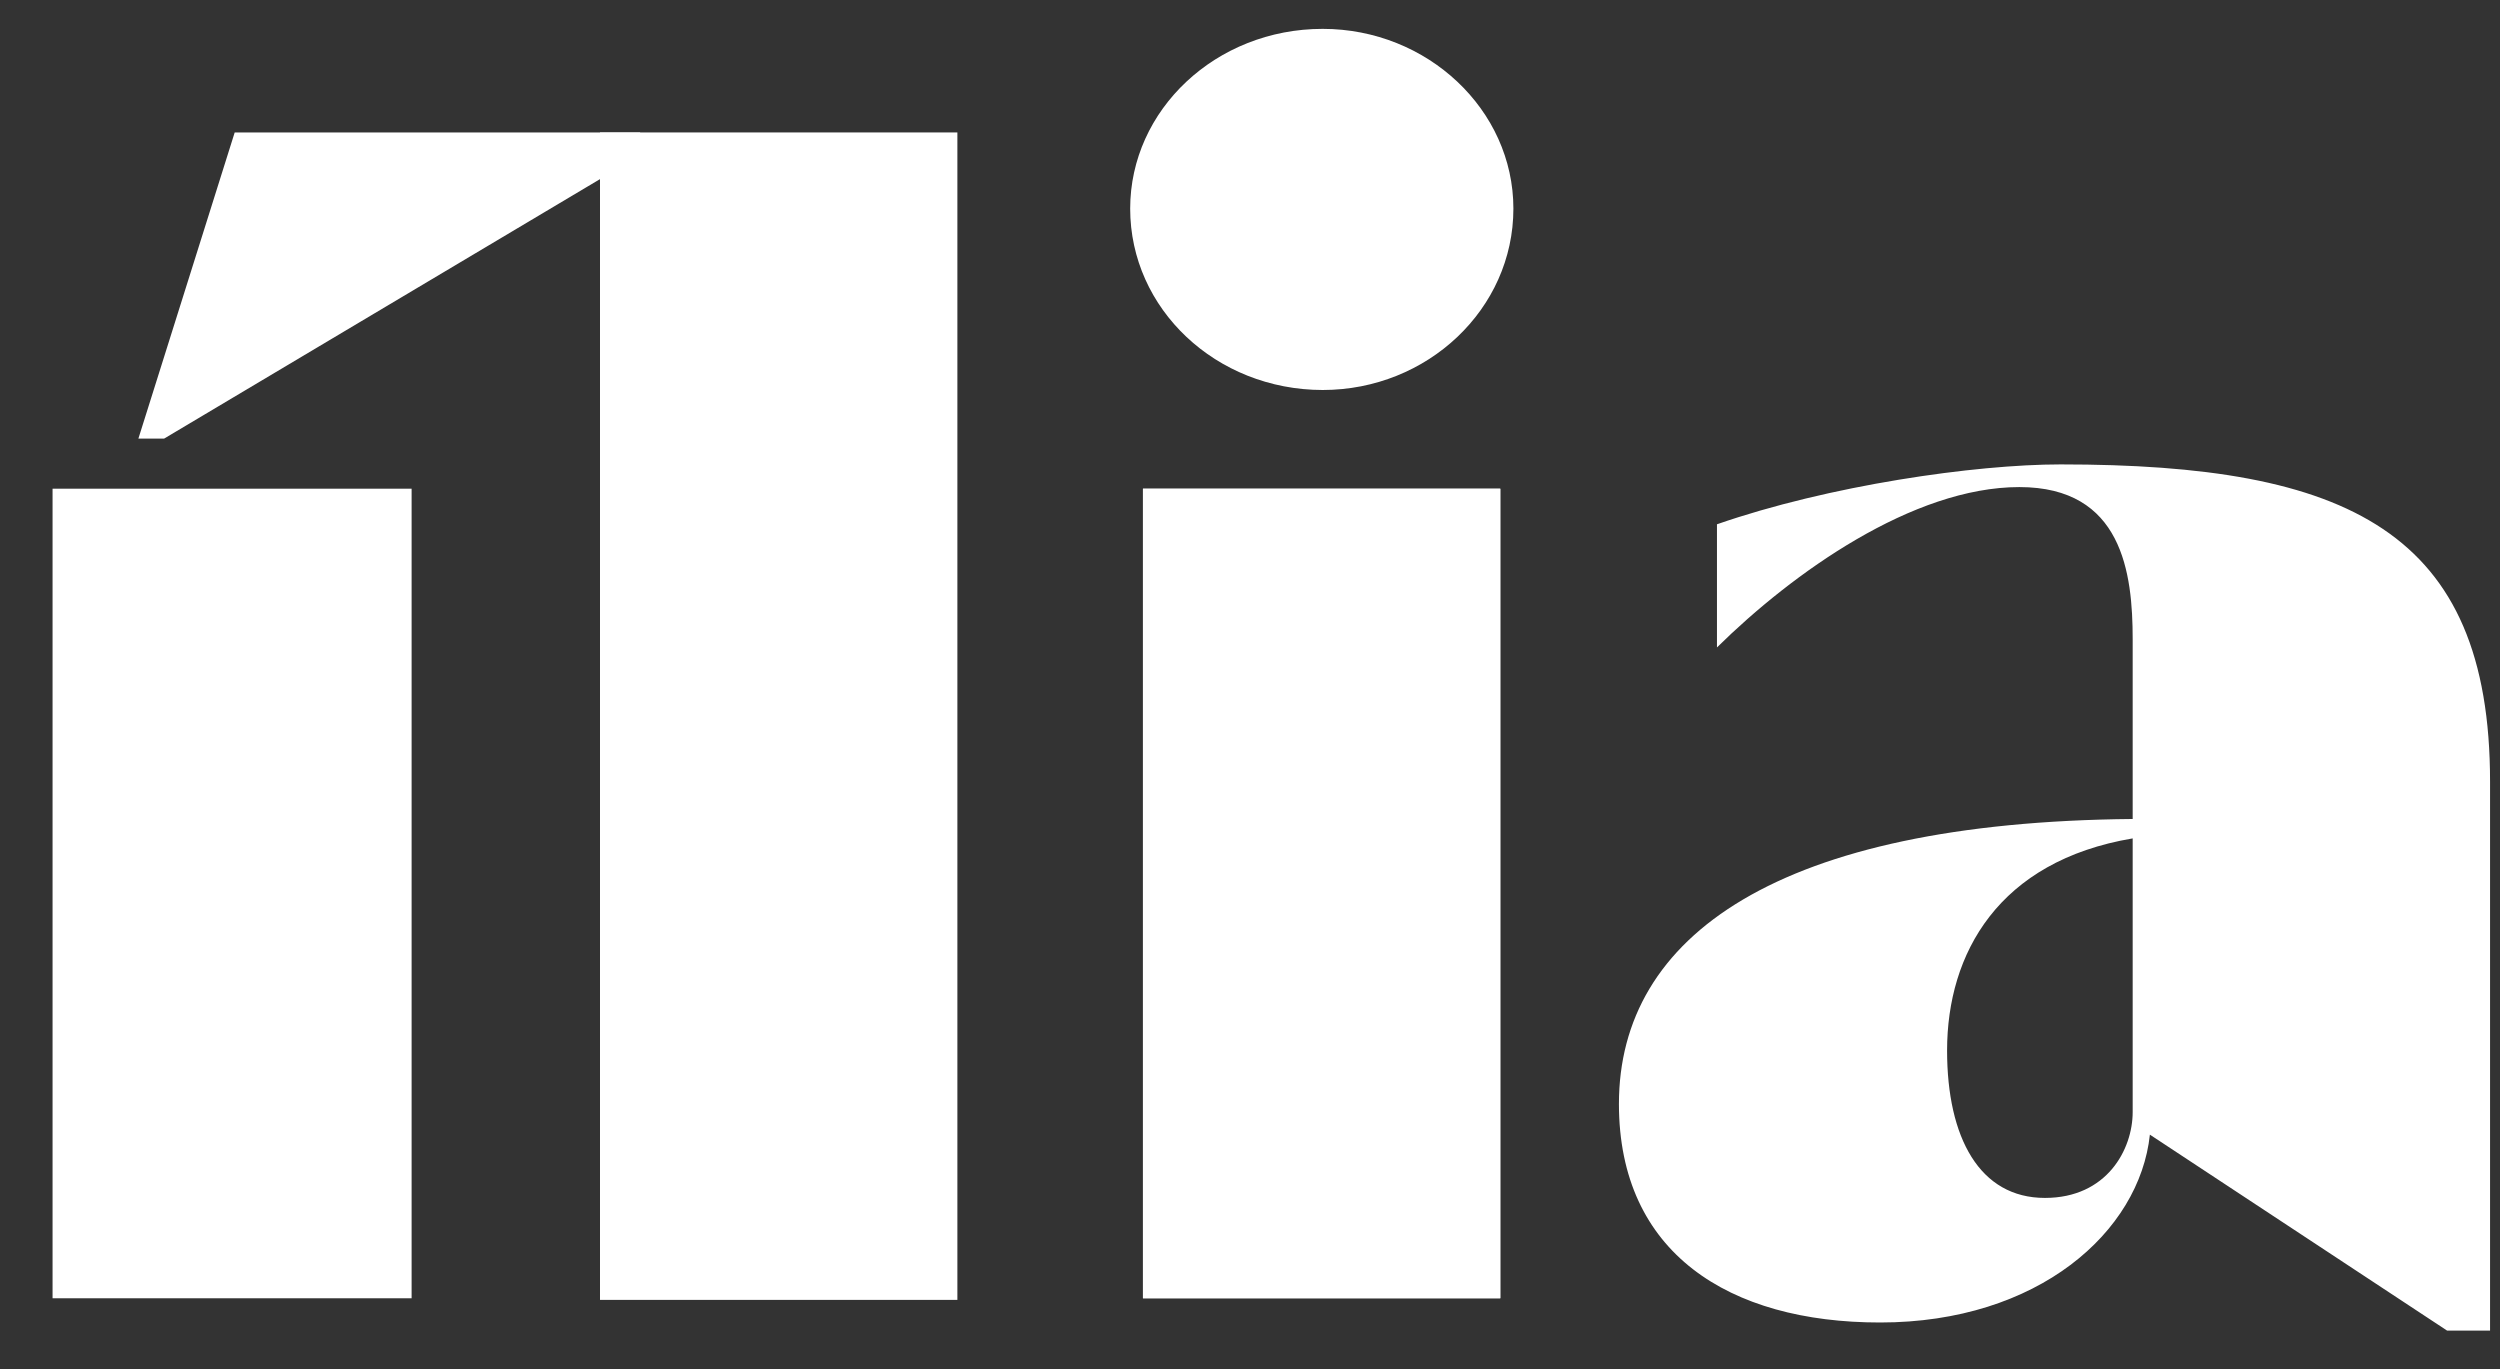
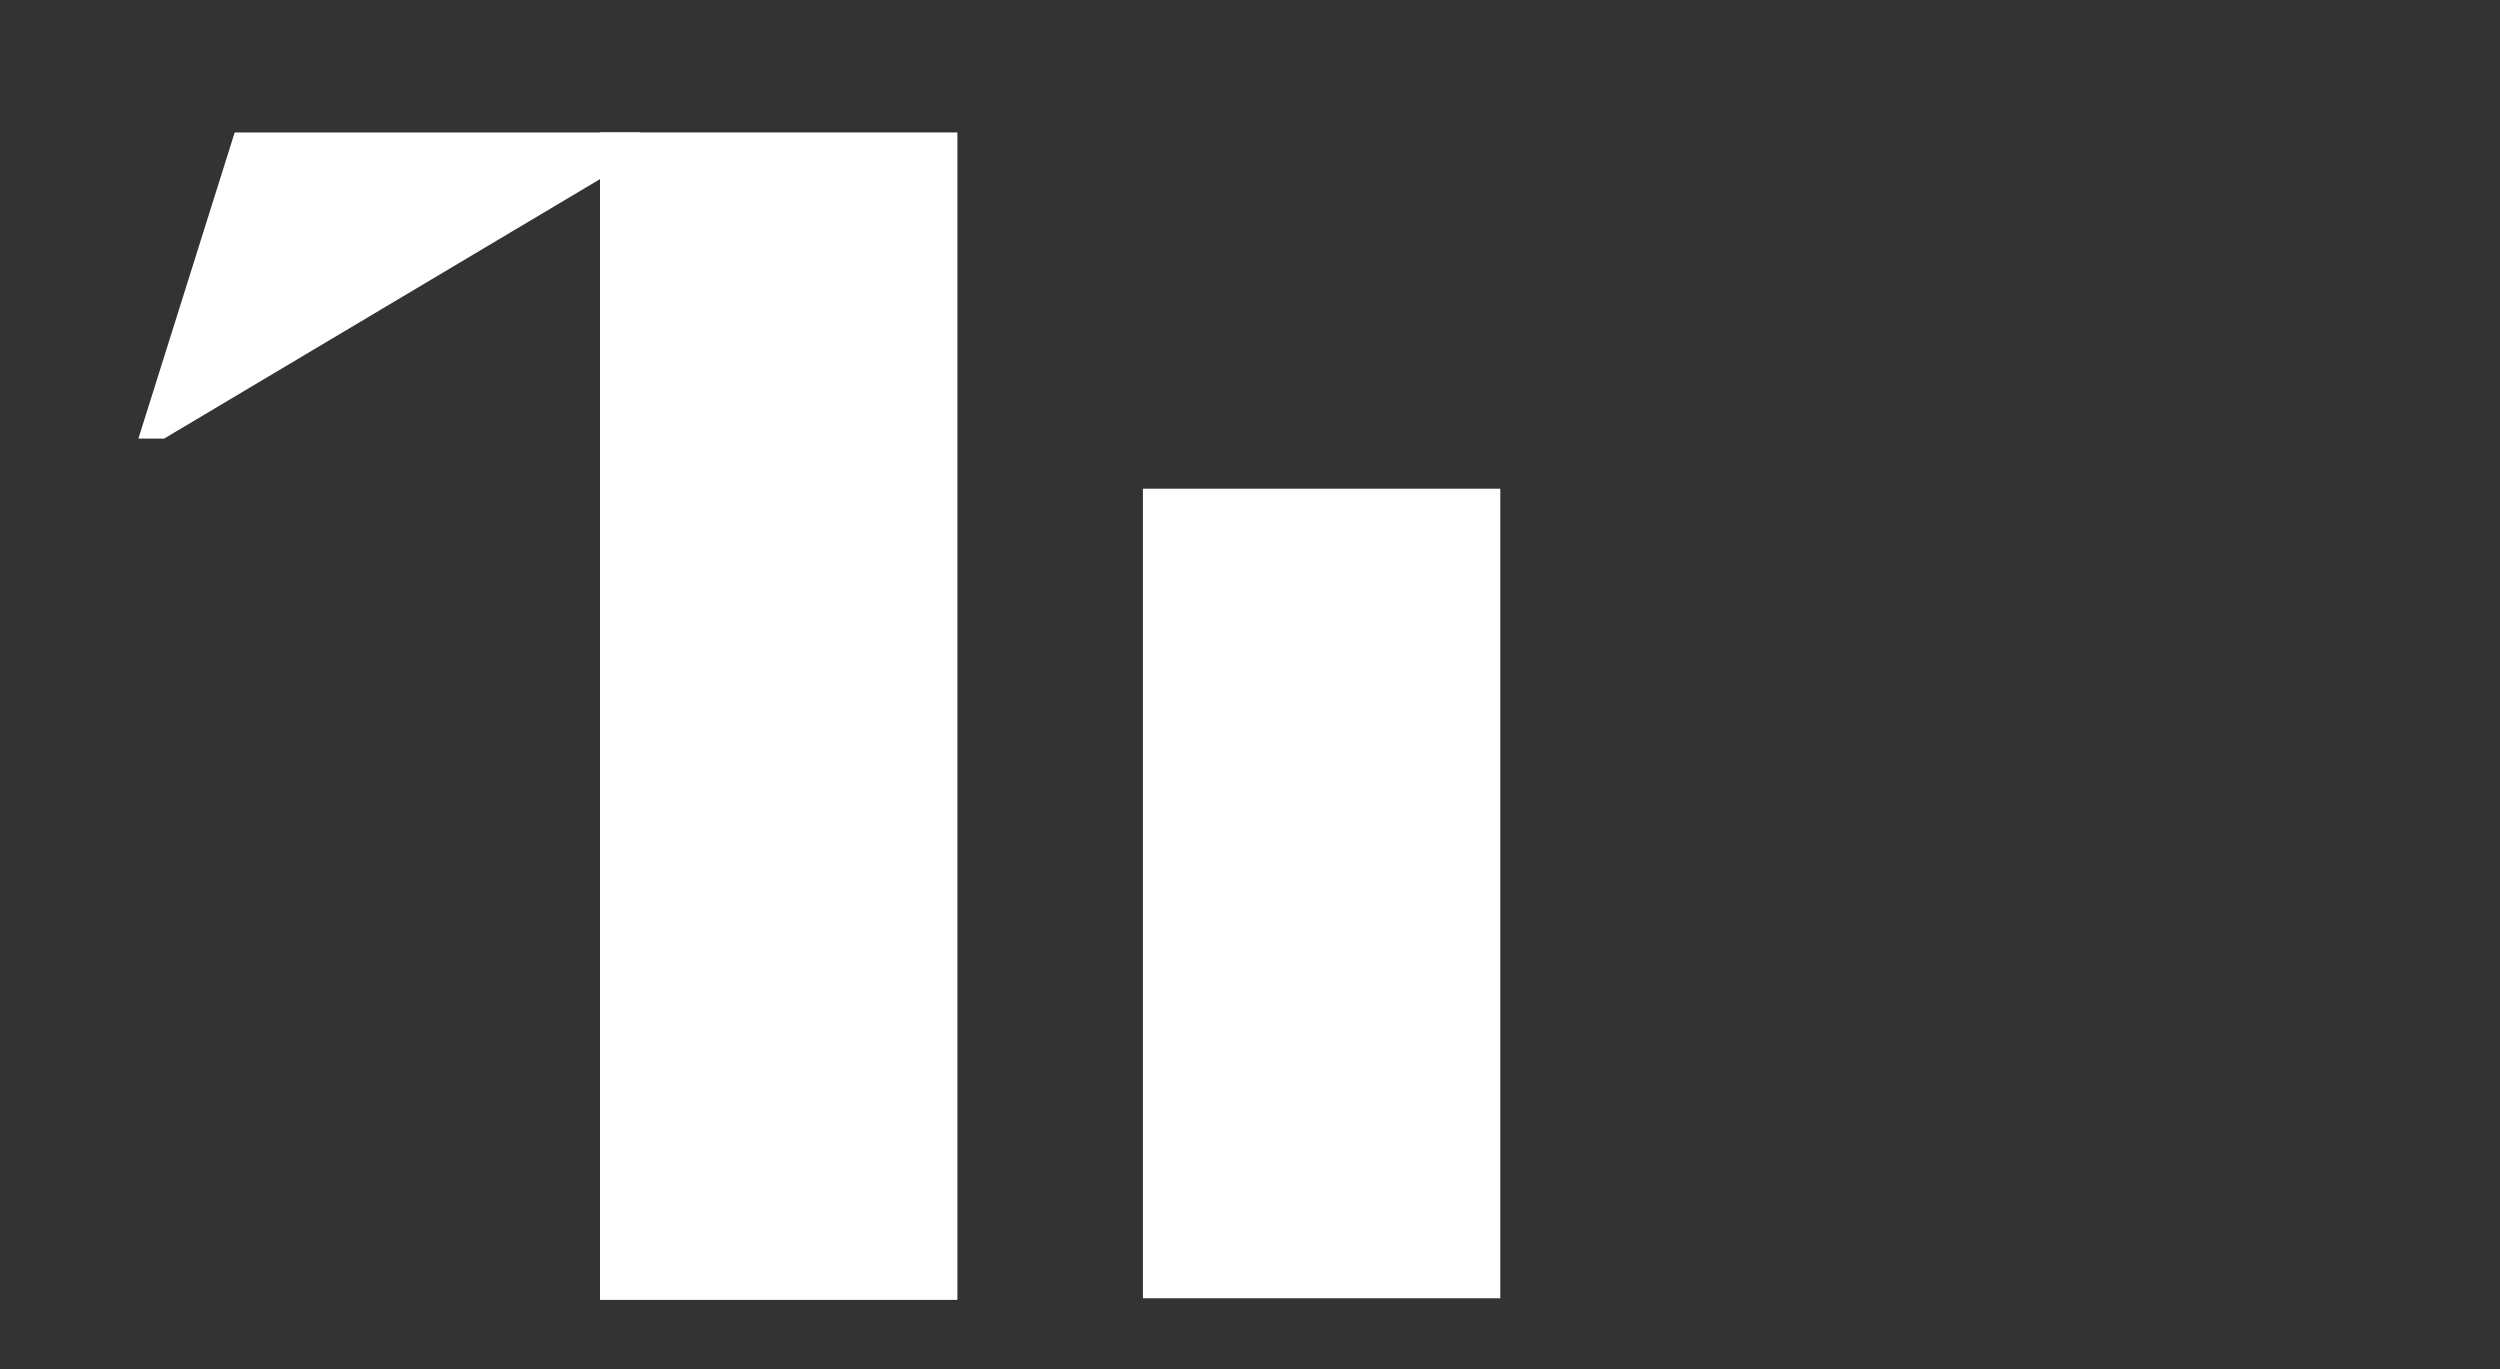
<svg xmlns="http://www.w3.org/2000/svg" width="42" height="23" viewBox="0 0 42 23" fill="none">
  <rect x="0" y="0" width="42" height="23" fill="#333333" stroke="none" />
  <path d="M25.205 8.21H19.201V21.811H25.205V8.21Z" fill="white" />
-   <path d="M0.883 8.21H6.915V21.811H0.883V8.21Z" fill="white" />
-   <path d="M3.943 2.225H10.754V2.608L2.758 7.368H2.325L3.943 2.225Z" fill="white" />
-   <path d="M19.202 8.21H25.205V21.811H19.202V8.21Z" fill="white" />
-   <path d="M22.221 0.485C20.429 0.485 18.987 1.844 18.987 3.505C18.987 5.19 20.429 6.55 22.221 6.552C23.983 6.552 25.425 5.19 25.425 3.505C25.425 1.844 23.98 0.485 22.221 0.485Z" fill="white" />
-   <path d="M41.833 13.133V22.354H41.111L36.118 19.062C35.945 20.693 34.243 22.218 31.586 22.218C29.045 22.218 27.198 21.049 27.198 18.546C27.198 15.716 29.884 13.813 35.829 13.759V10.741C35.829 9.626 35.656 8.183 33.925 8.183C32.137 8.183 30.115 9.624 28.845 10.877V8.808C30.72 8.156 33.175 7.802 34.618 7.802C39.438 7.802 41.833 8.917 41.833 13.133ZM35.829 18.682V14.085C33.577 14.465 32.711 16.015 32.711 17.649C32.711 19.117 33.259 20.125 34.355 20.125C35.397 20.125 35.829 19.309 35.829 18.682Z" fill="white" />
+   <path d="M3.943 2.225H10.754V2.608L2.758 7.368H2.325L3.943 2.225" fill="white" />
  <path d="M10.08 2.225H16.084V21.838H10.08V2.225Z" fill="white" />
</svg>